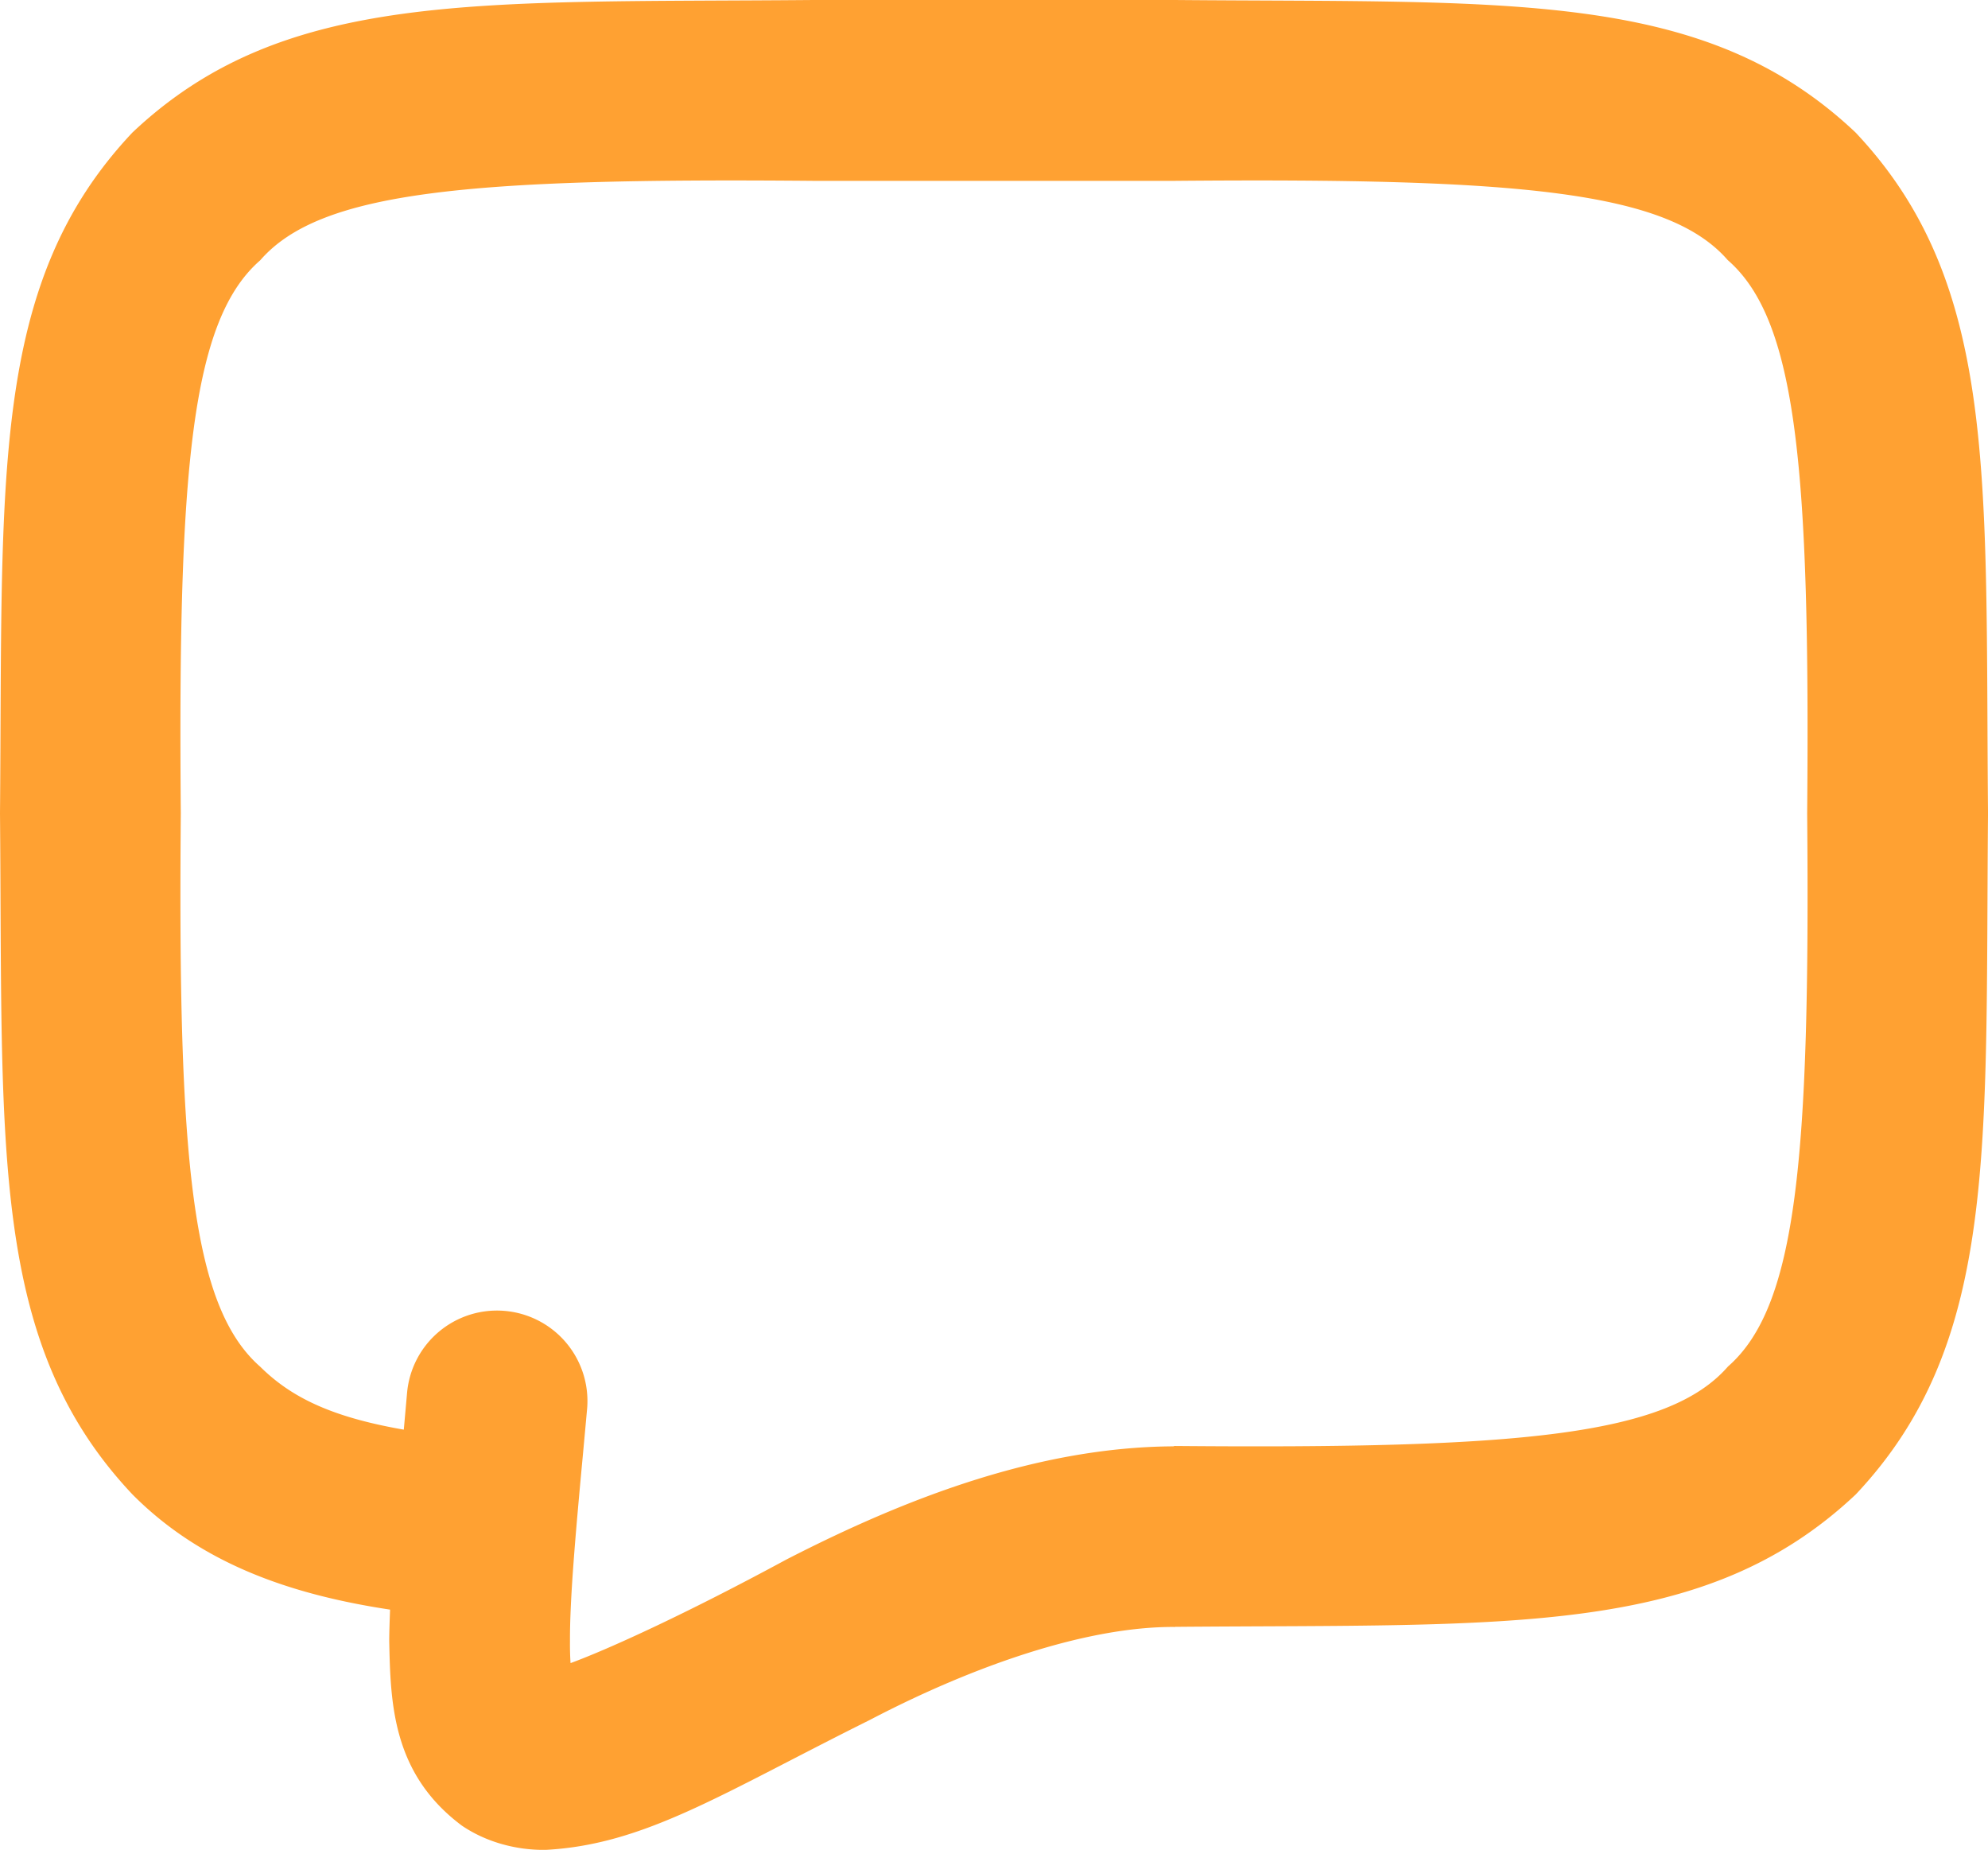
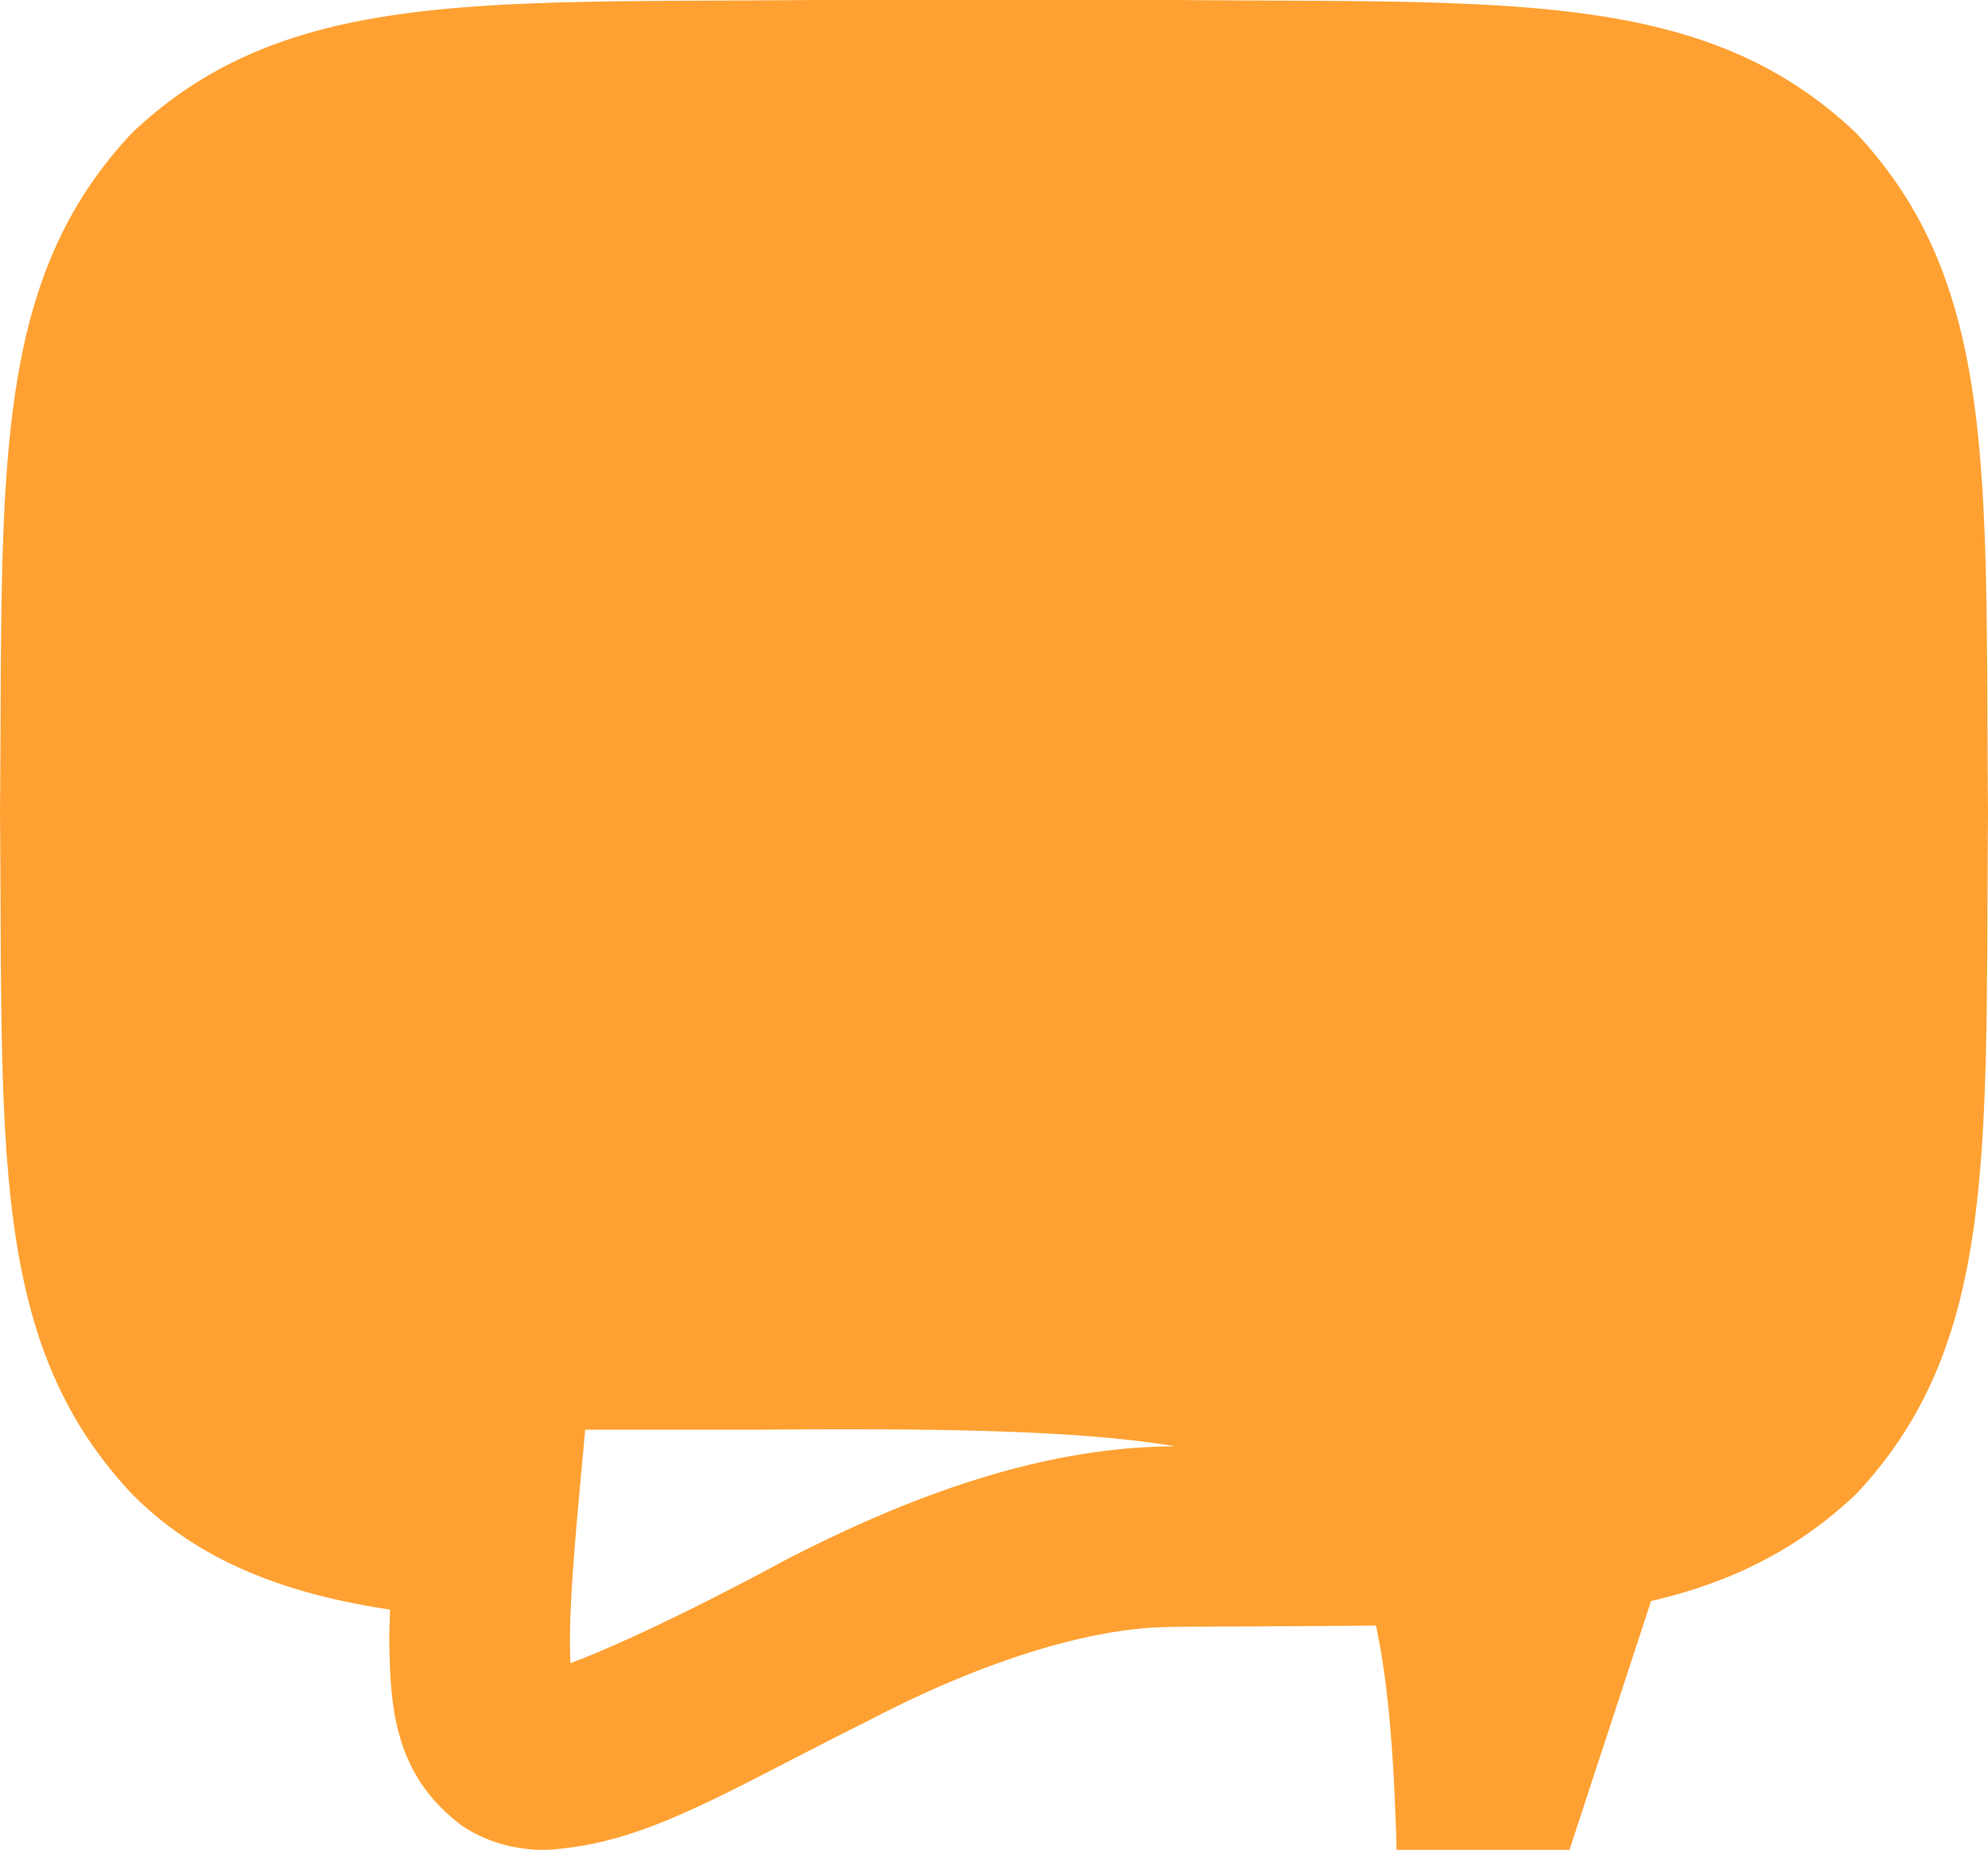
<svg xmlns="http://www.w3.org/2000/svg" width="100" height="93.033" xml:space="preserve">
-   <path fill="#FFA132" d="M93.337 6.663C85.72-.533 75.999.148 59.091 0H40.909C24.001.148 14.289-.533 6.663 6.663-.533 14.289.149 24.001 0 40.909c.149 16.906-.533 26.623 6.663 34.249 3.414 3.436 7.846 5.021 12.958 5.793-.02.537-.04 1.074-.042 1.576.064 3.151.16 6.681 3.658 9.29 1.294.875 2.801 1.217 4.097 1.217h.104c4.996-.262 8.88-2.837 16.289-6.521 5.28-2.761 10.936-4.705 15.321-4.691.013 0 .026.009.044.009v-.014c16.908-.146 26.629.524 34.255-6.658 7.187-7.626 6.503-17.343 6.654-34.249-.152-16.909.531-26.621-6.664-34.247zm-6.418 62.063c-3.023 3.471-10.454 4.146-27.828 3.995-.031 0-.053.018-.08.018-6.813.044-13.485 2.623-19.467 5.699-5.044 2.73-8.946 4.506-10.844 5.203-.022-.32-.033-.693-.029-1.114-.009-2.104.273-5.331.666-9.535l.195-2.131a4.55 4.55 0 0 0-4.126-4.932 4.54 4.54 0 0 0-4.93 4.124l-.164 1.847c-3.631-.631-5.667-1.625-7.222-3.165-3.462-3.032-4.146-10.449-3.995-27.826-.151-17.376.533-24.805 3.995-27.819 3.014-3.471 10.452-4.146 27.819-3.995h18.182c17.374-.151 24.805.524 27.818 3.986 3.472 3.023 4.146 10.452 3.995 27.828.152 17.376-.523 24.793-3.985 27.817z" />
+   <path fill="#FFA132" d="M93.337 6.663C85.72-.533 75.999.148 59.091 0H40.909C24.001.148 14.289-.533 6.663 6.663-.533 14.289.149 24.001 0 40.909c.149 16.906-.533 26.623 6.663 34.249 3.414 3.436 7.846 5.021 12.958 5.793-.02.537-.04 1.074-.042 1.576.064 3.151.16 6.681 3.658 9.29 1.294.875 2.801 1.217 4.097 1.217h.104c4.996-.262 8.88-2.837 16.289-6.521 5.28-2.761 10.936-4.705 15.321-4.691.013 0 .026.009.044.009v-.014c16.908-.146 26.629.524 34.255-6.658 7.187-7.626 6.503-17.343 6.654-34.249-.152-16.909.531-26.621-6.664-34.247zm-6.418 62.063c-3.023 3.471-10.454 4.146-27.828 3.995-.031 0-.053.018-.08.018-6.813.044-13.485 2.623-19.467 5.699-5.044 2.73-8.946 4.506-10.844 5.203-.022-.32-.033-.693-.029-1.114-.009-2.104.273-5.331.666-9.535l.195-2.131a4.55 4.55 0 0 0-4.126-4.932 4.54 4.54 0 0 0-4.93 4.124l-.164 1.847h18.182c17.374-.151 24.805.524 27.818 3.986 3.472 3.023 4.146 10.452 3.995 27.828.152 17.376-.523 24.793-3.985 27.817z" />
</svg>